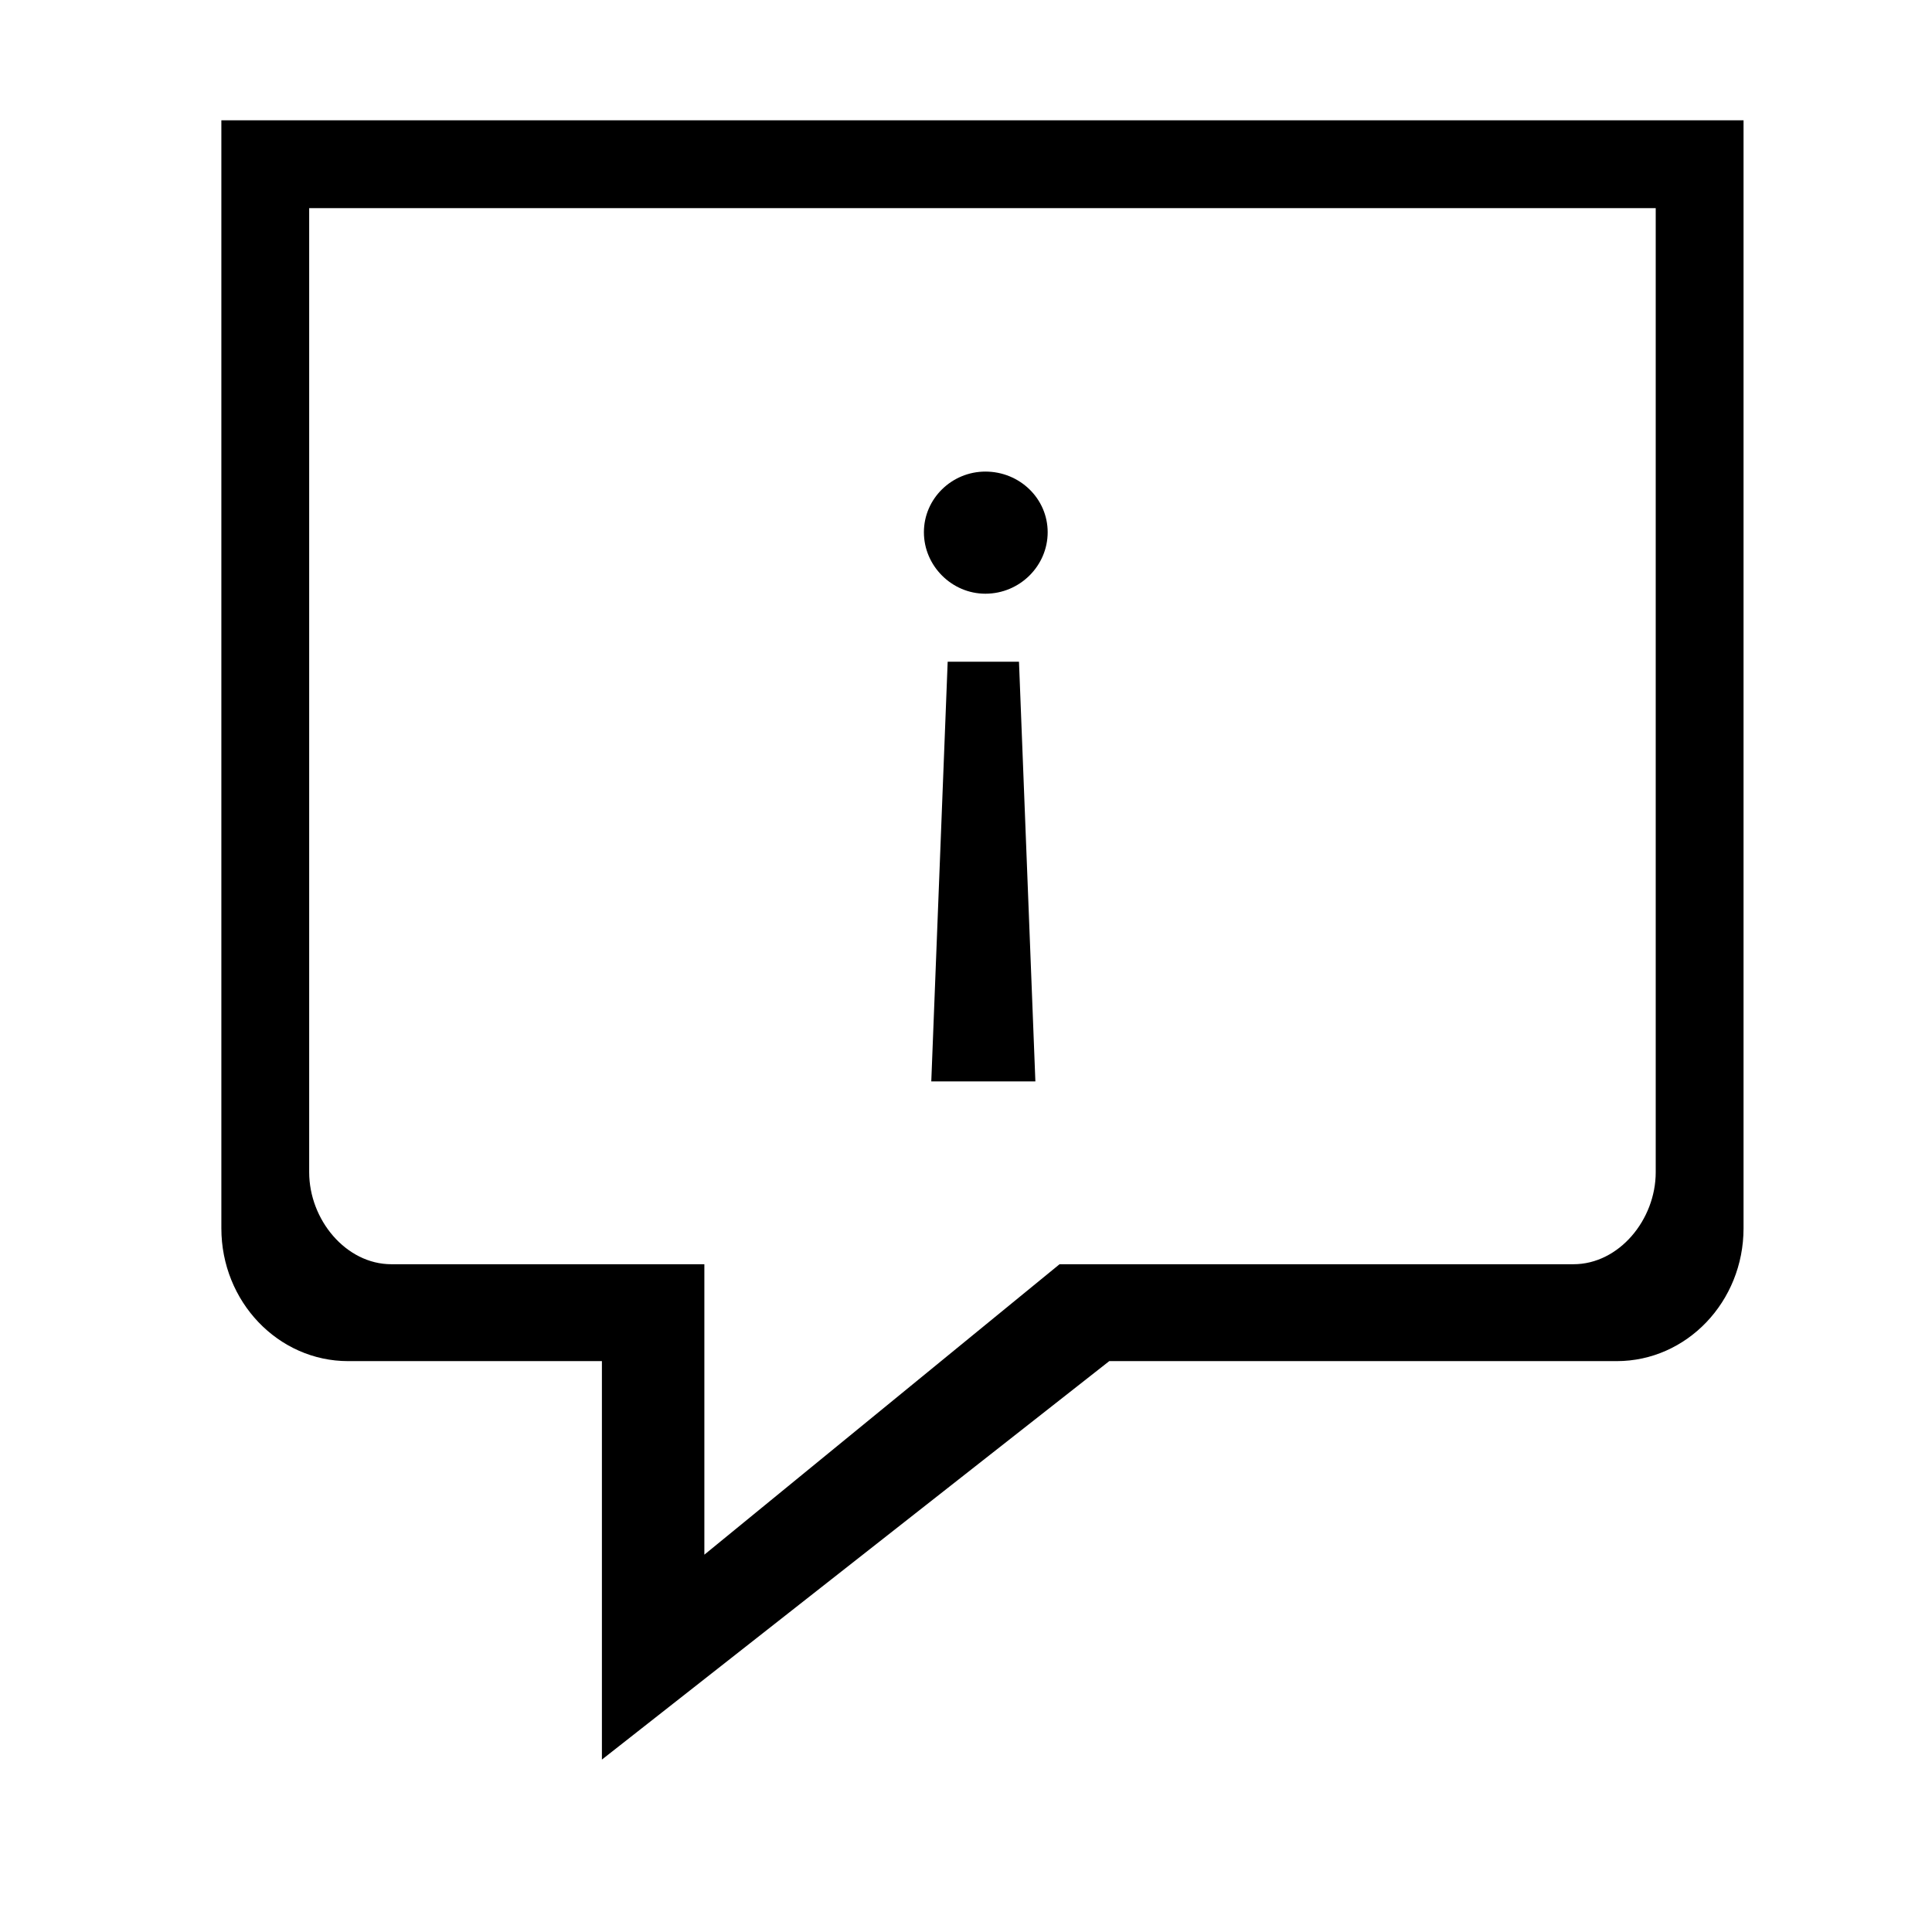
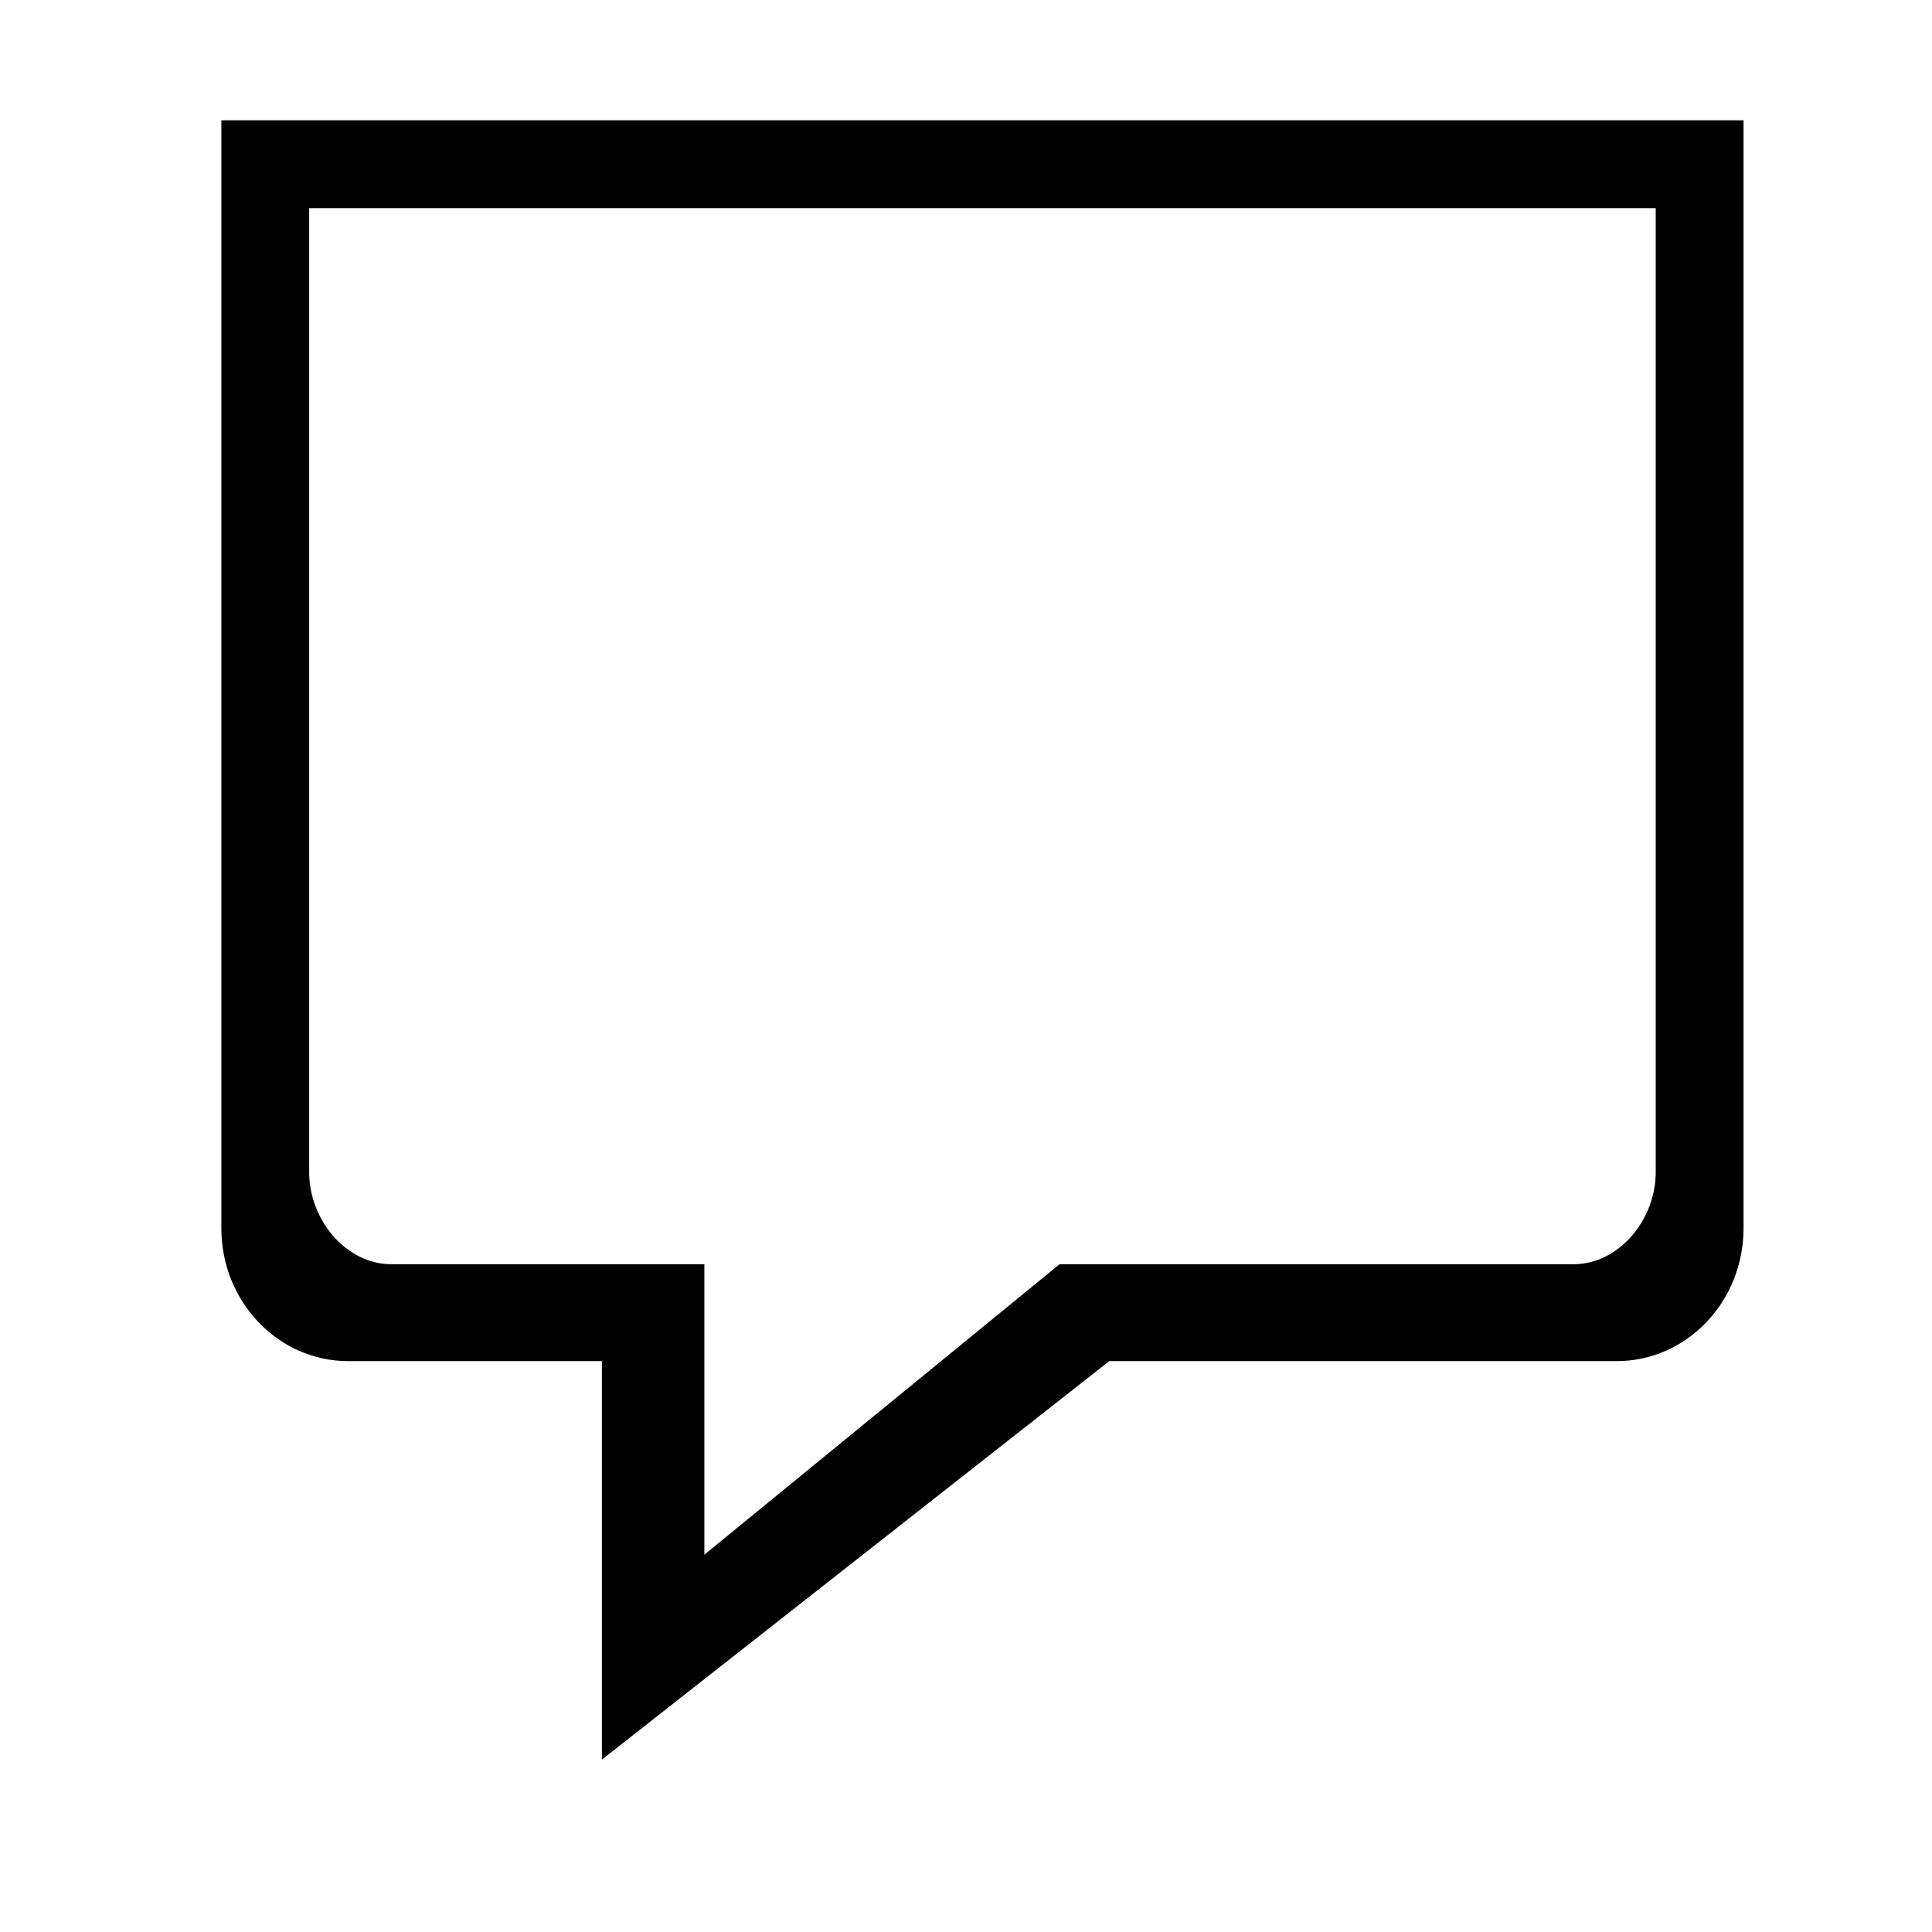
<svg xmlns="http://www.w3.org/2000/svg" width="33" height="33" viewBox="0 0 33 33" fill="#000000">
  <path d="M29.781 20.98V2.055H3.781V20.98C3.781 22.233 4.751 23.249 5.947 23.249H10.281V30.055L18.947 23.249H27.614C28.811 23.249 29.781 22.233 29.781 20.98ZM5.281 3.555H28.281V20.022C28.281 20.835 27.652 21.594 26.876 21.594H18.098L12.031 26.555V21.594H6.685C5.91 21.594 5.281 20.835 5.281 20.022V3.555Z" />
-   <path d="M15.907 18.471L16.187 11.303L17.405 11.303L17.685 18.471L15.907 18.471ZM15.781 9.091C15.781 8.517 16.257 8.055 16.831 8.055C17.419 8.055 17.895 8.517 17.895 9.091C17.895 9.665 17.419 10.141 16.831 10.141C16.257 10.141 15.781 9.665 15.781 9.091Z" />
</svg>